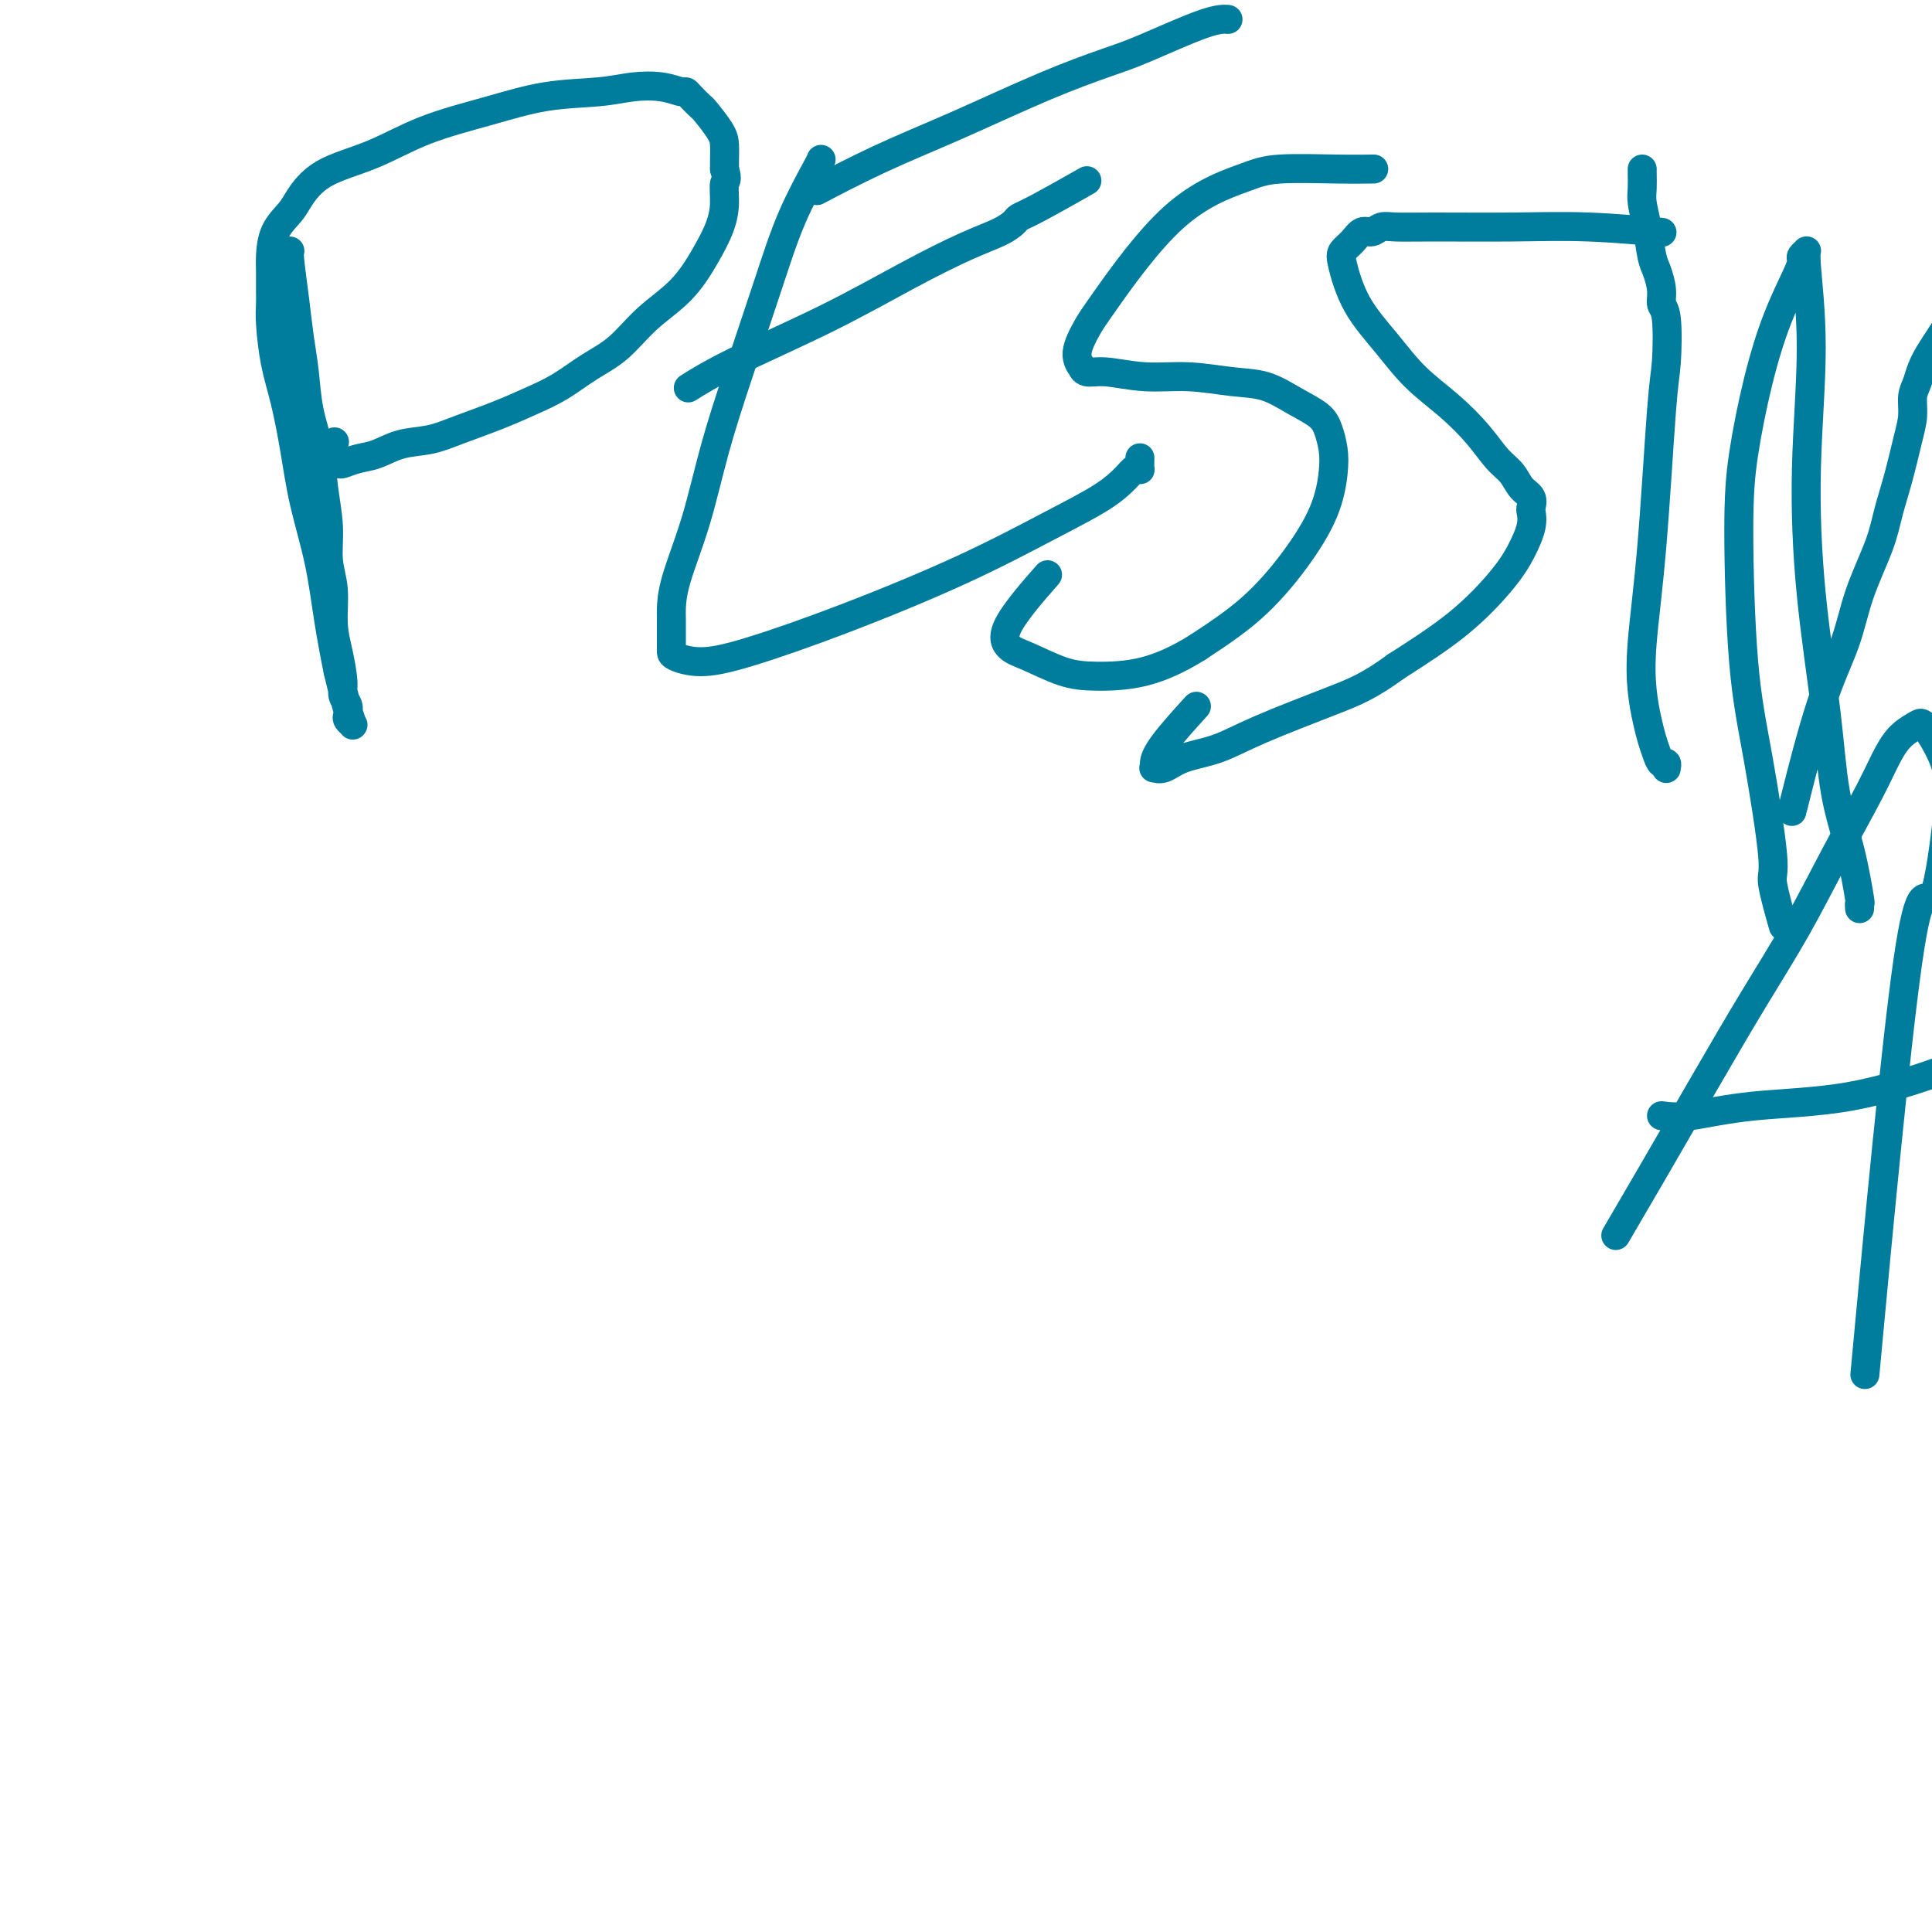
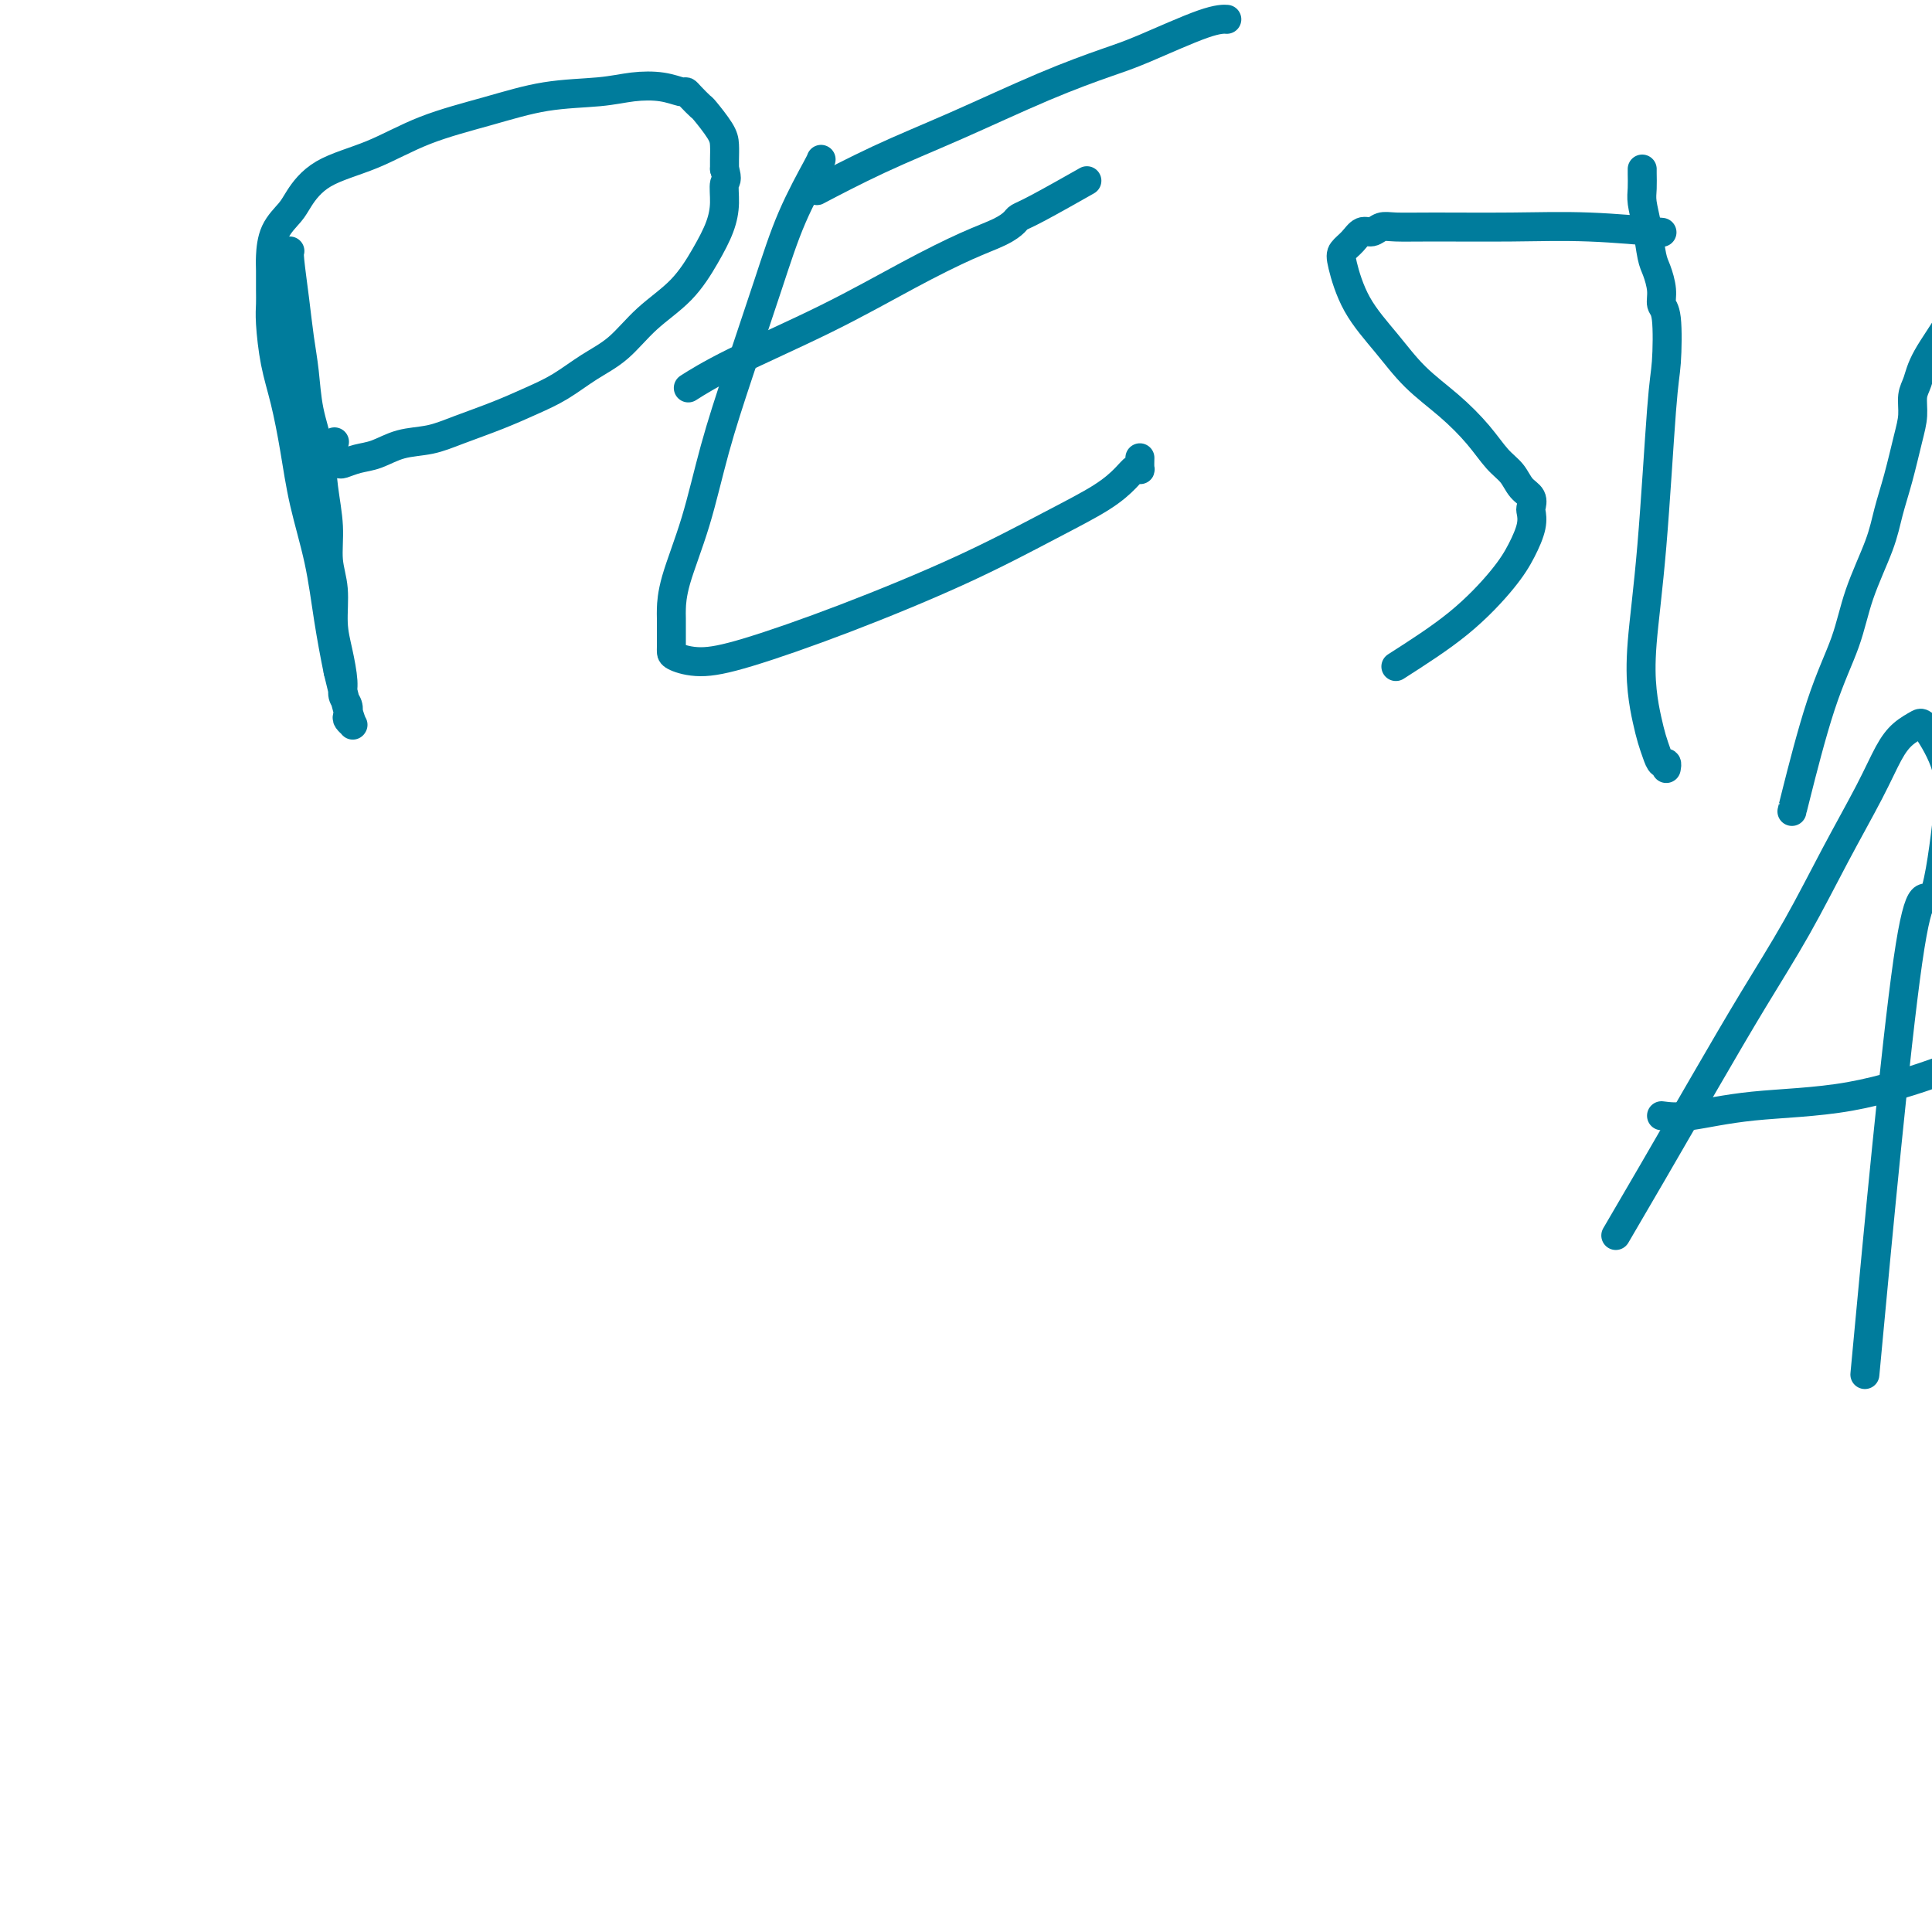
<svg xmlns="http://www.w3.org/2000/svg" viewBox="0 0 400 400" version="1.1">
  <g fill="none" stroke="#007C9C" stroke-width="6" stroke-linecap="round" stroke-linejoin="round">
    <path d="M60,52c-0.000,0.000 -0.000,0.000 0,0c0.000,-0.000 0.000,-0.000 0,0c-0.000,0.000 -0.001,0.001 0,0c0.001,-0.001 0.003,-0.005 0,0c-0.003,0.005 -0.012,0.019 0,0c0.012,-0.019 0.045,-0.069 0,0c-0.045,0.069 -0.168,0.259 0,2c0.168,1.741 0.626,5.033 1,8c0.374,2.967 0.663,5.610 1,8c0.337,2.390 0.721,4.528 1,7c0.279,2.472 0.452,5.279 1,8c0.548,2.721 1.471,5.355 2,8c0.529,2.645 0.663,5.301 1,8c0.337,2.699 0.878,5.441 1,8c0.122,2.559 -0.173,4.937 0,7c0.173,2.063 0.816,3.813 1,6c0.184,2.187 -0.091,4.812 0,7c0.091,2.188 0.546,3.938 1,6c0.454,2.062 0.905,4.436 1,6c0.095,1.564 -0.167,2.318 0,3c0.167,0.682 0.763,1.293 1,2c0.237,0.707 0.117,1.511 0,2c-0.117,0.489 -0.230,0.662 0,1c0.230,0.338 0.802,0.842 1,1c0.198,0.158 0.022,-0.030 0,0c-0.022,0.030 0.109,0.277 0,0c-0.109,-0.277 -0.460,-1.079 -1,-3c-0.540,-1.921 -1.270,-4.960 -2,-8" />
    <path d="M70,139c-0.683,-3.312 -1.390,-7.094 -2,-11c-0.610,-3.906 -1.123,-7.938 -2,-12c-0.877,-4.062 -2.120,-8.155 -3,-12c-0.880,-3.845 -1.399,-7.442 -2,-11c-0.601,-3.558 -1.285,-7.077 -2,-10c-0.715,-2.923 -1.459,-5.252 -2,-8c-0.541,-2.748 -0.877,-5.917 -1,-8c-0.123,-2.083 -0.032,-3.081 0,-4c0.032,-0.919 0.005,-1.758 0,-3c-0.005,-1.242 0.014,-2.886 0,-4c-0.014,-1.114 -0.059,-1.698 0,-3c0.059,-1.302 0.224,-3.323 1,-5c0.776,-1.677 2.165,-3.011 3,-4c0.835,-0.989 1.117,-1.632 2,-3c0.883,-1.368 2.366,-3.459 5,-5c2.634,-1.541 6.419,-2.531 10,-4c3.581,-1.469 6.959,-3.416 11,-5c4.041,-1.584 8.744,-2.804 13,-4c4.256,-1.196 8.065,-2.369 12,-3c3.935,-0.631 7.996,-0.719 11,-1c3.004,-0.281 4.950,-0.753 7,-1c2.050,-0.247 4.203,-0.269 6,0c1.797,0.269 3.239,0.829 4,1c0.761,0.171 0.841,-0.047 1,0c0.159,0.047 0.396,0.357 1,1c0.604,0.643 1.573,1.618 2,2c0.427,0.382 0.310,0.171 1,1c0.690,0.829 2.185,2.696 3,4c0.815,1.304 0.950,2.043 1,3c0.050,0.957 0.014,2.130 0,3c-0.014,0.870 -0.007,1.435 0,2" />
    <path d="M150,35c0.766,2.510 0.182,2.284 0,3c-0.182,0.716 0.039,2.373 0,4c-0.039,1.627 -0.336,3.222 -1,5c-0.664,1.778 -1.695,3.738 -3,6c-1.305,2.262 -2.886,4.825 -5,7c-2.114,2.175 -4.762,3.961 -7,6c-2.238,2.039 -4.065,4.331 -6,6c-1.935,1.669 -3.976,2.716 -6,4c-2.024,1.284 -4.031,2.806 -6,4c-1.969,1.194 -3.901,2.059 -6,3c-2.099,0.941 -4.364,1.958 -7,3c-2.636,1.042 -5.643,2.110 -8,3c-2.357,0.890 -4.064,1.601 -6,2c-1.936,0.399 -4.100,0.485 -6,1c-1.900,0.515 -3.535,1.459 -5,2c-1.465,0.541 -2.760,0.680 -4,1c-1.240,0.320 -2.425,0.822 -3,1c-0.575,0.178 -0.539,0.033 -1,0c-0.461,-0.033 -1.419,0.046 -2,0c-0.581,-0.046 -0.785,-0.219 -1,0c-0.215,0.219 -0.443,0.828 0,0c0.443,-0.828 1.555,-3.094 2,-4c0.445,-0.906 0.222,-0.453 0,0" />
    <path d="M170,33c-0.000,-0.000 -0.000,-0.000 0,0c0.000,0.000 0.000,0.000 0,0c-0.000,-0.000 -0.001,-0.001 0,0c0.001,0.001 0.004,0.003 0,0c-0.004,-0.003 -0.016,-0.010 0,0c0.016,0.010 0.059,0.036 -1,2c-1.059,1.964 -3.219,5.868 -5,10c-1.781,4.132 -3.181,8.494 -5,14c-1.819,5.506 -4.057,12.155 -6,18c-1.943,5.845 -3.593,10.887 -5,16c-1.407,5.113 -2.573,10.297 -4,15c-1.427,4.703 -3.114,8.923 -4,12c-0.886,3.077 -0.969,5.010 -1,6c-0.031,0.990 -0.008,1.038 0,2c0.008,0.962 0.001,2.836 0,4c-0.001,1.164 0.005,1.616 0,2c-0.005,0.384 -0.020,0.701 0,1c0.020,0.299 0.076,0.579 1,1c0.924,0.421 2.718,0.981 5,1c2.282,0.019 5.054,-0.504 10,-2c4.946,-1.496 12.067,-3.965 20,-7c7.933,-3.035 16.678,-6.635 24,-10c7.322,-3.365 13.219,-6.496 18,-9c4.781,-2.504 8.444,-4.382 11,-6c2.556,-1.618 4.005,-2.977 5,-4c0.995,-1.023 1.534,-1.711 2,-2c0.466,-0.289 0.857,-0.181 1,0c0.143,0.181 0.039,0.433 0,0c-0.039,-0.433 -0.011,-1.552 0,-2c0.011,-0.448 0.006,-0.224 0,0" />
    <path d="M143,80c0.011,-0.007 0.021,-0.014 0,0c-0.021,0.014 -0.075,0.048 0,0c0.075,-0.048 0.279,-0.177 0,0c-0.279,0.177 -1.042,0.662 0,0c1.042,-0.662 3.889,-2.470 9,-5c5.111,-2.530 12.487,-5.781 19,-9c6.513,-3.219 12.164,-6.407 17,-9c4.836,-2.593 8.857,-4.592 12,-6c3.143,-1.408 5.408,-2.224 7,-3c1.592,-0.776 2.512,-1.512 3,-2c0.488,-0.488 0.543,-0.729 1,-1c0.457,-0.271 1.315,-0.573 4,-2c2.685,-1.427 7.196,-3.979 9,-5c1.804,-1.021 0.902,-0.510 0,0" />
-     <path d="M170,39c0.019,-0.010 0.038,-0.020 0,0c-0.038,0.020 -0.134,0.070 0,0c0.134,-0.070 0.497,-0.261 0,0c-0.497,0.261 -1.856,0.975 0,0c1.856,-0.975 6.926,-3.637 12,-6c5.074,-2.363 10.153,-4.427 16,-7c5.847,-2.573 12.464,-5.656 18,-8c5.536,-2.344 9.992,-3.948 13,-5c3.008,-1.052 4.569,-1.550 8,-3c3.431,-1.450 8.731,-3.852 12,-5c3.269,-1.148 4.505,-1.042 5,-1c0.495,0.042 0.247,0.021 0,0" />
-     <path d="M284,35c0.002,-0.000 0.005,-0.000 0,0c-0.005,0.000 -0.017,0.000 0,0c0.017,-0.000 0.063,-0.001 0,0c-0.063,0.001 -0.235,0.004 0,0c0.235,-0.004 0.879,-0.015 0,0c-0.879,0.015 -3.279,0.056 -7,0c-3.721,-0.056 -8.764,-0.208 -12,0c-3.236,0.208 -4.665,0.775 -8,2c-3.335,1.225 -8.574,3.107 -14,8c-5.426,4.893 -11.037,12.799 -14,17c-2.963,4.201 -3.276,4.699 -4,6c-0.724,1.301 -1.859,3.405 -2,5c-0.141,1.595 0.714,2.680 1,3c0.286,0.320 0.005,-0.125 0,0c-0.005,0.125 0.268,0.822 1,1c0.732,0.178 1.923,-0.161 4,0c2.077,0.161 5.040,0.823 8,1c2.960,0.177 5.917,-0.129 9,0c3.083,0.129 6.293,0.694 9,1c2.707,0.306 4.911,0.353 7,1c2.089,0.647 4.063,1.895 6,3c1.937,1.105 3.836,2.066 5,3c1.164,0.934 1.592,1.841 2,3c0.408,1.159 0.795,2.569 1,4c0.205,1.431 0.226,2.884 0,5c-0.226,2.116 -0.700,4.897 -2,8c-1.300,3.103 -3.427,6.528 -6,10c-2.573,3.472 -5.592,6.992 -9,10c-3.408,3.008 -7.204,5.504 -11,8" />
-     <path d="M248,134c-3.674,2.305 -7.358,4.066 -11,5c-3.642,0.934 -7.242,1.039 -10,1c-2.758,-0.039 -4.675,-0.222 -7,-1c-2.325,-0.778 -5.060,-2.150 -7,-3c-1.940,-0.850 -3.087,-1.176 -4,-2c-0.913,-0.824 -1.592,-2.145 0,-5c1.592,-2.855 5.455,-7.244 7,-9c1.545,-1.756 0.773,-0.878 0,0" />
+     <path d="M170,39c0.019,-0.010 0.038,-0.020 0,0c-0.038,0.020 -0.134,0.070 0,0c0.134,-0.070 0.497,-0.261 0,0c-0.497,0.261 -1.856,0.975 0,0c1.856,-0.975 6.926,-3.637 12,-6c5.074,-2.363 10.153,-4.427 16,-7c5.847,-2.573 12.464,-5.656 18,-8c5.536,-2.344 9.992,-3.948 13,-5c3.008,-1.052 4.569,-1.550 8,-3c3.431,-1.450 8.731,-3.852 12,-5c3.269,-1.148 4.505,-1.042 5,-1" />
    <path d="M343,48c-0.325,-0.030 -0.651,-0.061 0,0c0.651,0.061 2.277,0.213 0,0c-2.277,-0.213 -8.458,-0.790 -14,-1c-5.542,-0.210 -10.443,-0.052 -16,0c-5.557,0.052 -11.768,-0.002 -16,0c-4.232,0.002 -6.485,0.059 -8,0c-1.515,-0.059 -2.294,-0.234 -3,0c-0.706,0.234 -1.340,0.877 -2,1c-0.660,0.123 -1.347,-0.273 -2,0c-0.653,0.273 -1.271,1.214 -2,2c-0.729,0.786 -1.569,1.416 -2,2c-0.431,0.584 -0.452,1.123 0,3c0.452,1.877 1.376,5.092 3,8c1.624,2.908 3.946,5.510 6,8c2.054,2.490 3.838,4.868 6,7c2.162,2.132 4.700,4.017 7,6c2.300,1.983 4.361,4.064 6,6c1.639,1.936 2.856,3.727 4,5c1.144,1.273 2.215,2.028 3,3c0.785,0.972 1.283,2.163 2,3c0.717,0.837 1.651,1.321 2,2c0.349,0.679 0.113,1.553 0,2c-0.113,0.447 -0.103,0.469 0,1c0.103,0.531 0.298,1.573 0,3c-0.298,1.427 -1.090,3.238 -2,5c-0.910,1.762 -1.937,3.474 -4,6c-2.063,2.526 -5.161,5.864 -9,9c-3.839,3.136 -8.420,6.068 -13,9" />
-     <path d="M289,138c-5.557,4.065 -8.451,5.226 -13,7c-4.549,1.774 -10.753,4.160 -15,6c-4.247,1.840 -6.535,3.135 -9,4c-2.465,0.865 -5.106,1.302 -7,2c-1.894,0.698 -3.042,1.657 -4,2c-0.958,0.343 -1.727,0.070 -2,0c-0.273,-0.070 -0.051,0.064 0,0c0.051,-0.064 -0.069,-0.326 0,-1c0.069,-0.674 0.326,-1.758 2,-4c1.674,-2.242 4.764,-5.640 6,-7c1.236,-1.360 0.618,-0.680 0,0" />
    <path d="M345,159c0.000,-0.000 0.000,-0.000 0,0c-0.000,0.000 -0.000,0.000 0,0c0.000,-0.000 0.000,-0.000 0,0c-0.000,0.000 -0.000,0.001 0,0c0.000,-0.001 0.001,-0.004 0,0c-0.001,0.004 -0.003,0.017 0,0c0.003,-0.017 0.012,-0.062 0,0c-0.012,0.062 -0.045,0.233 0,0c0.045,-0.233 0.167,-0.868 0,-1c-0.167,-0.132 -0.622,0.240 -1,0c-0.378,-0.240 -0.677,-1.090 -1,-2c-0.323,-0.910 -0.669,-1.879 -1,-3c-0.331,-1.121 -0.646,-2.393 -1,-4c-0.354,-1.607 -0.746,-3.547 -1,-6c-0.254,-2.453 -0.368,-5.417 0,-10c0.368,-4.583 1.219,-10.785 2,-20c0.781,-9.215 1.492,-21.444 2,-28c0.508,-6.556 0.813,-7.441 1,-10c0.187,-2.559 0.257,-6.794 0,-9c-0.257,-2.206 -0.842,-2.385 -1,-3c-0.158,-0.615 0.112,-1.666 0,-3c-0.112,-1.334 -0.604,-2.951 -1,-4c-0.396,-1.049 -0.694,-1.531 -1,-3c-0.306,-1.469 -0.618,-3.924 -1,-6c-0.382,-2.076 -0.834,-3.772 -1,-5c-0.166,-1.228 -0.044,-1.989 0,-3c0.044,-1.011 0.012,-2.271 0,-3c-0.012,-0.729 -0.003,-0.927 0,-1c0.003,-0.073 0.001,-0.021 0,0c-0.001,0.021 -0.000,0.010 0,0" />
-     <path d="M369,191c-0.066,-0.230 -0.131,-0.459 0,0c0.131,0.459 0.460,1.607 0,0c-0.460,-1.607 -1.707,-5.969 -2,-8c-0.293,-2.031 0.368,-1.733 0,-6c-0.368,-4.267 -1.765,-13.101 -3,-20c-1.235,-6.899 -2.309,-11.864 -3,-20c-0.691,-8.136 -0.998,-19.443 -1,-27c-0.002,-7.557 0.301,-11.362 1,-16c0.699,-4.638 1.794,-10.107 3,-15c1.206,-4.893 2.523,-9.210 4,-13c1.477,-3.790 3.112,-7.055 4,-9c0.888,-1.945 1.027,-2.572 1,-3c-0.027,-0.428 -0.222,-0.659 0,-1c0.222,-0.341 0.859,-0.793 1,-1c0.141,-0.207 -0.215,-0.170 0,3c0.215,3.170 1.001,9.474 1,17c-0.001,7.526 -0.790,16.275 -1,25c-0.210,8.725 0.158,17.425 1,26c0.842,8.575 2.159,17.025 3,24c0.841,6.975 1.206,12.475 2,17c0.794,4.525 2.017,8.074 3,12c0.983,3.926 1.728,8.229 2,10c0.272,1.771 0.073,1.011 0,1c-0.073,-0.011 -0.020,0.728 0,1c0.020,0.272 0.006,0.078 0,0c-0.006,-0.078 -0.003,-0.039 0,0" />
    <path d="M335,255c-0.038,0.064 -0.075,0.129 0,0c0.075,-0.129 0.264,-0.450 0,0c-0.264,0.450 -0.979,1.671 0,0c0.979,-1.671 3.652,-6.233 7,-12c3.348,-5.767 7.372,-12.739 11,-19c3.628,-6.261 6.862,-11.812 10,-17c3.138,-5.188 6.180,-10.012 9,-15c2.820,-4.988 5.417,-10.138 8,-15c2.583,-4.862 5.151,-9.434 7,-13c1.849,-3.566 2.979,-6.124 4,-8c1.021,-1.876 1.932,-3.071 3,-4c1.068,-0.929 2.292,-1.594 3,-2c0.708,-0.406 0.901,-0.553 2,1c1.099,1.553 3.106,4.805 4,8c0.894,3.195 0.676,6.331 0,12c-0.676,5.669 -1.810,13.870 -3,15c-1.190,1.130 -2.436,-4.811 -5,13c-2.564,17.811 -6.447,59.375 -8,76c-1.553,16.625 -0.777,8.313 0,0" />
    <path d="M344,231c1.535,0.202 3.070,0.404 6,0c2.930,-0.404 7.255,-1.415 13,-2c5.745,-0.585 12.911,-0.744 20,-2c7.089,-1.256 14.101,-3.607 18,-5c3.899,-1.393 4.685,-1.826 5,-2c0.315,-0.174 0.157,-0.087 0,0" />
    <path d="M371,168c0.000,-0.000 0.000,-0.000 0,0c-0.000,0.000 -0.000,0.000 0,0c0.000,-0.000 0.000,-0.000 0,0c-0.000,0.000 -0.000,0.000 0,0c0.000,-0.000 0.000,-0.001 0,0c-0.000,0.001 -0.001,0.002 0,0c0.001,-0.002 0.004,-0.008 0,0c-0.004,0.008 -0.016,0.030 1,-4c1.016,-4.030 3.059,-12.113 5,-18c1.941,-5.887 3.780,-9.579 5,-13c1.220,-3.421 1.822,-6.571 3,-10c1.178,-3.429 2.932,-7.137 4,-10c1.068,-2.863 1.448,-4.881 2,-7c0.552,-2.119 1.275,-4.337 2,-7c0.725,-2.663 1.451,-5.769 2,-8c0.549,-2.231 0.920,-3.586 1,-5c0.080,-1.414 -0.133,-2.887 0,-4c0.133,-1.113 0.610,-1.864 1,-3c0.390,-1.136 0.692,-2.655 2,-5c1.308,-2.345 3.621,-5.516 5,-8c1.379,-2.484 1.822,-4.281 2,-5c0.178,-0.719 0.089,-0.359 0,0" />
  </g>
</svg>